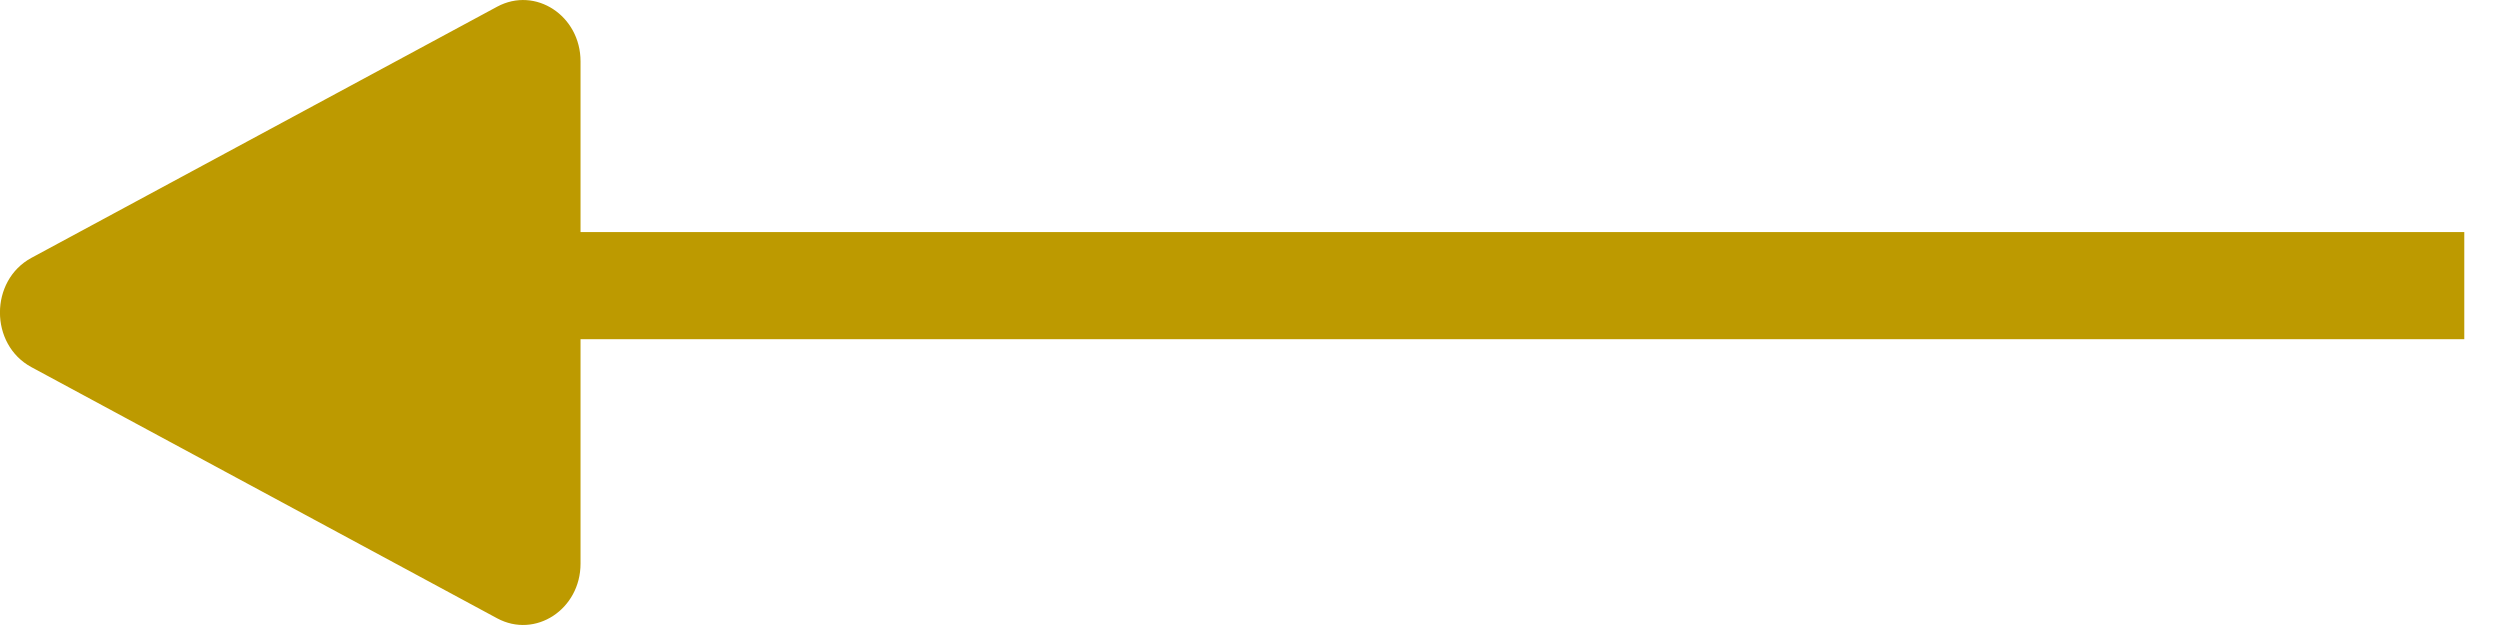
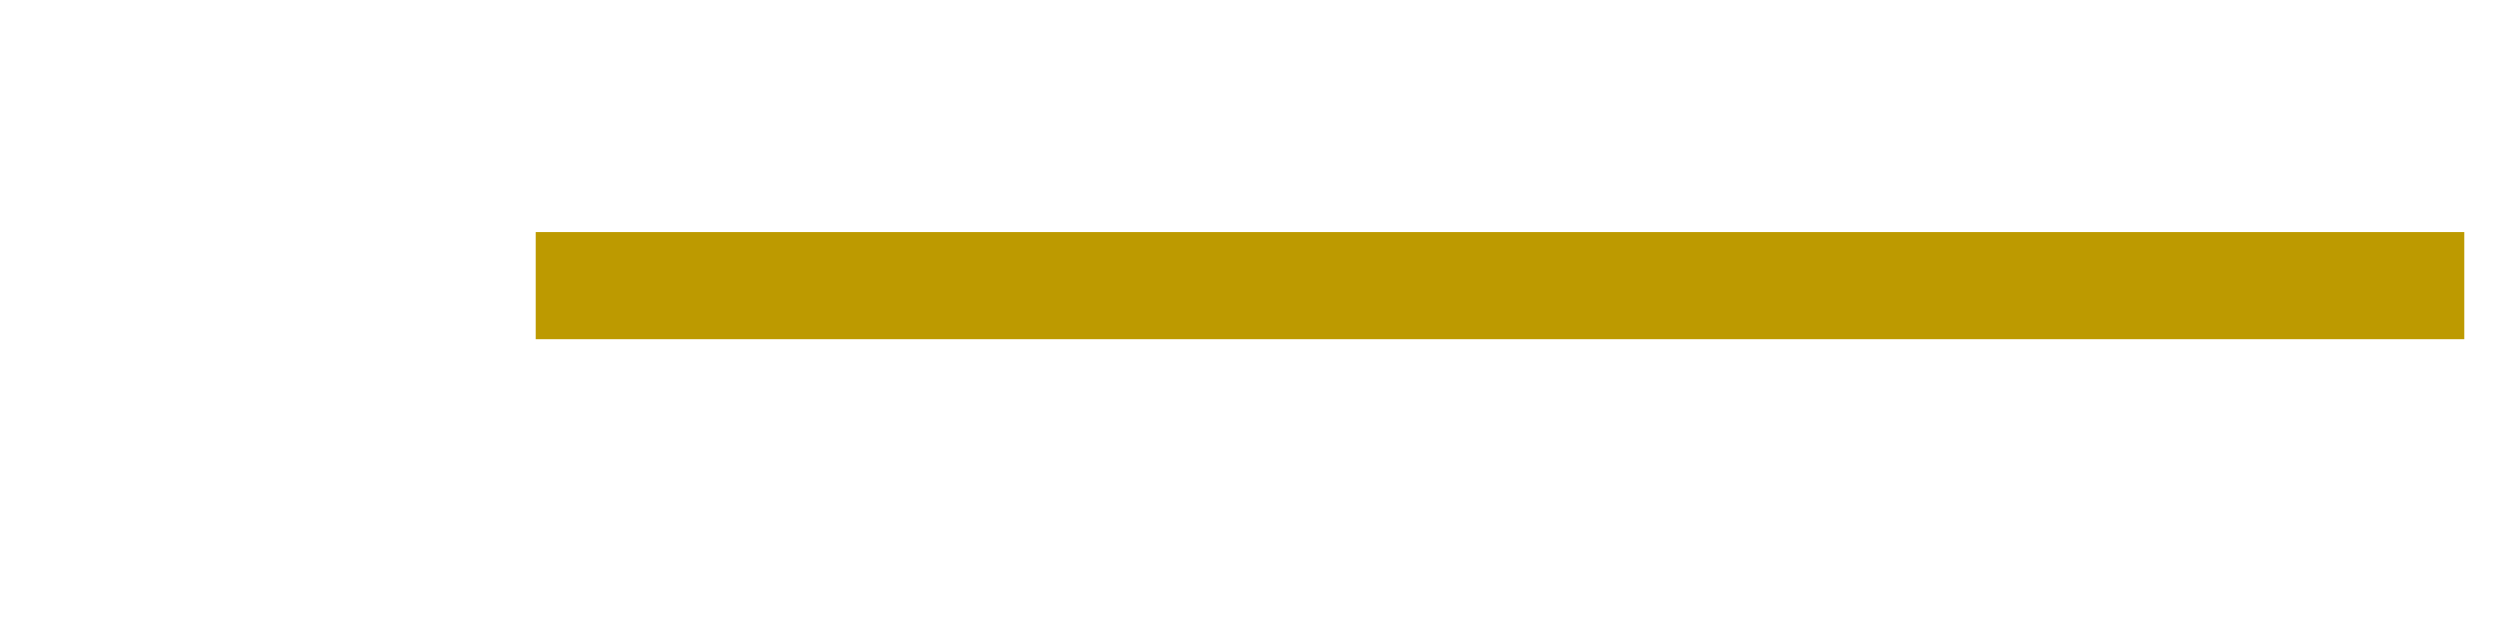
<svg xmlns="http://www.w3.org/2000/svg" width="28px" height="7px" viewBox="0 0 28 7" version="1.1">
  <title>B6806ABE-56C4-4342-9D4B-9F573265AD8D</title>
  <g id="Maquette" stroke="none" stroke-width="1" fill="none" fill-rule="evenodd">
    <g id="KALI-RH---Homepage_V2" transform="translate(-409, -4007)">
      <g id="Le-Blog" transform="translate(-1, 3592)">
        <g id="&lt;" transform="translate(396, 398)">
          <g id="Group-3" transform="translate(14, 17)">
            <line x1="27" y1="3.199" x2="6.6" y2="3.199" id="Line-3-Copy-2" stroke="#BD9A00" stroke-width="1.2" stroke-linecap="square" transform="translate(16.8, 3.199) rotate(-180) translate(-16.8, -3.199) " />
-             <path d="M0.934,0.075 L6.15,2.888 C6.62,3.141 6.62,3.858 6.15,4.112 L0.934,6.925 C0.505,7.156 0,6.824 0,6.313 L0,0.687 C0,0.176 0.505,-0.156 0.934,0.075" id="Fill-1-Copy-2" fill="#BD9A00" transform="translate(3.251, 3.5) rotate(-180) translate(-3.251, -3.5) " />
          </g>
        </g>
      </g>
    </g>
  </g>
</svg>